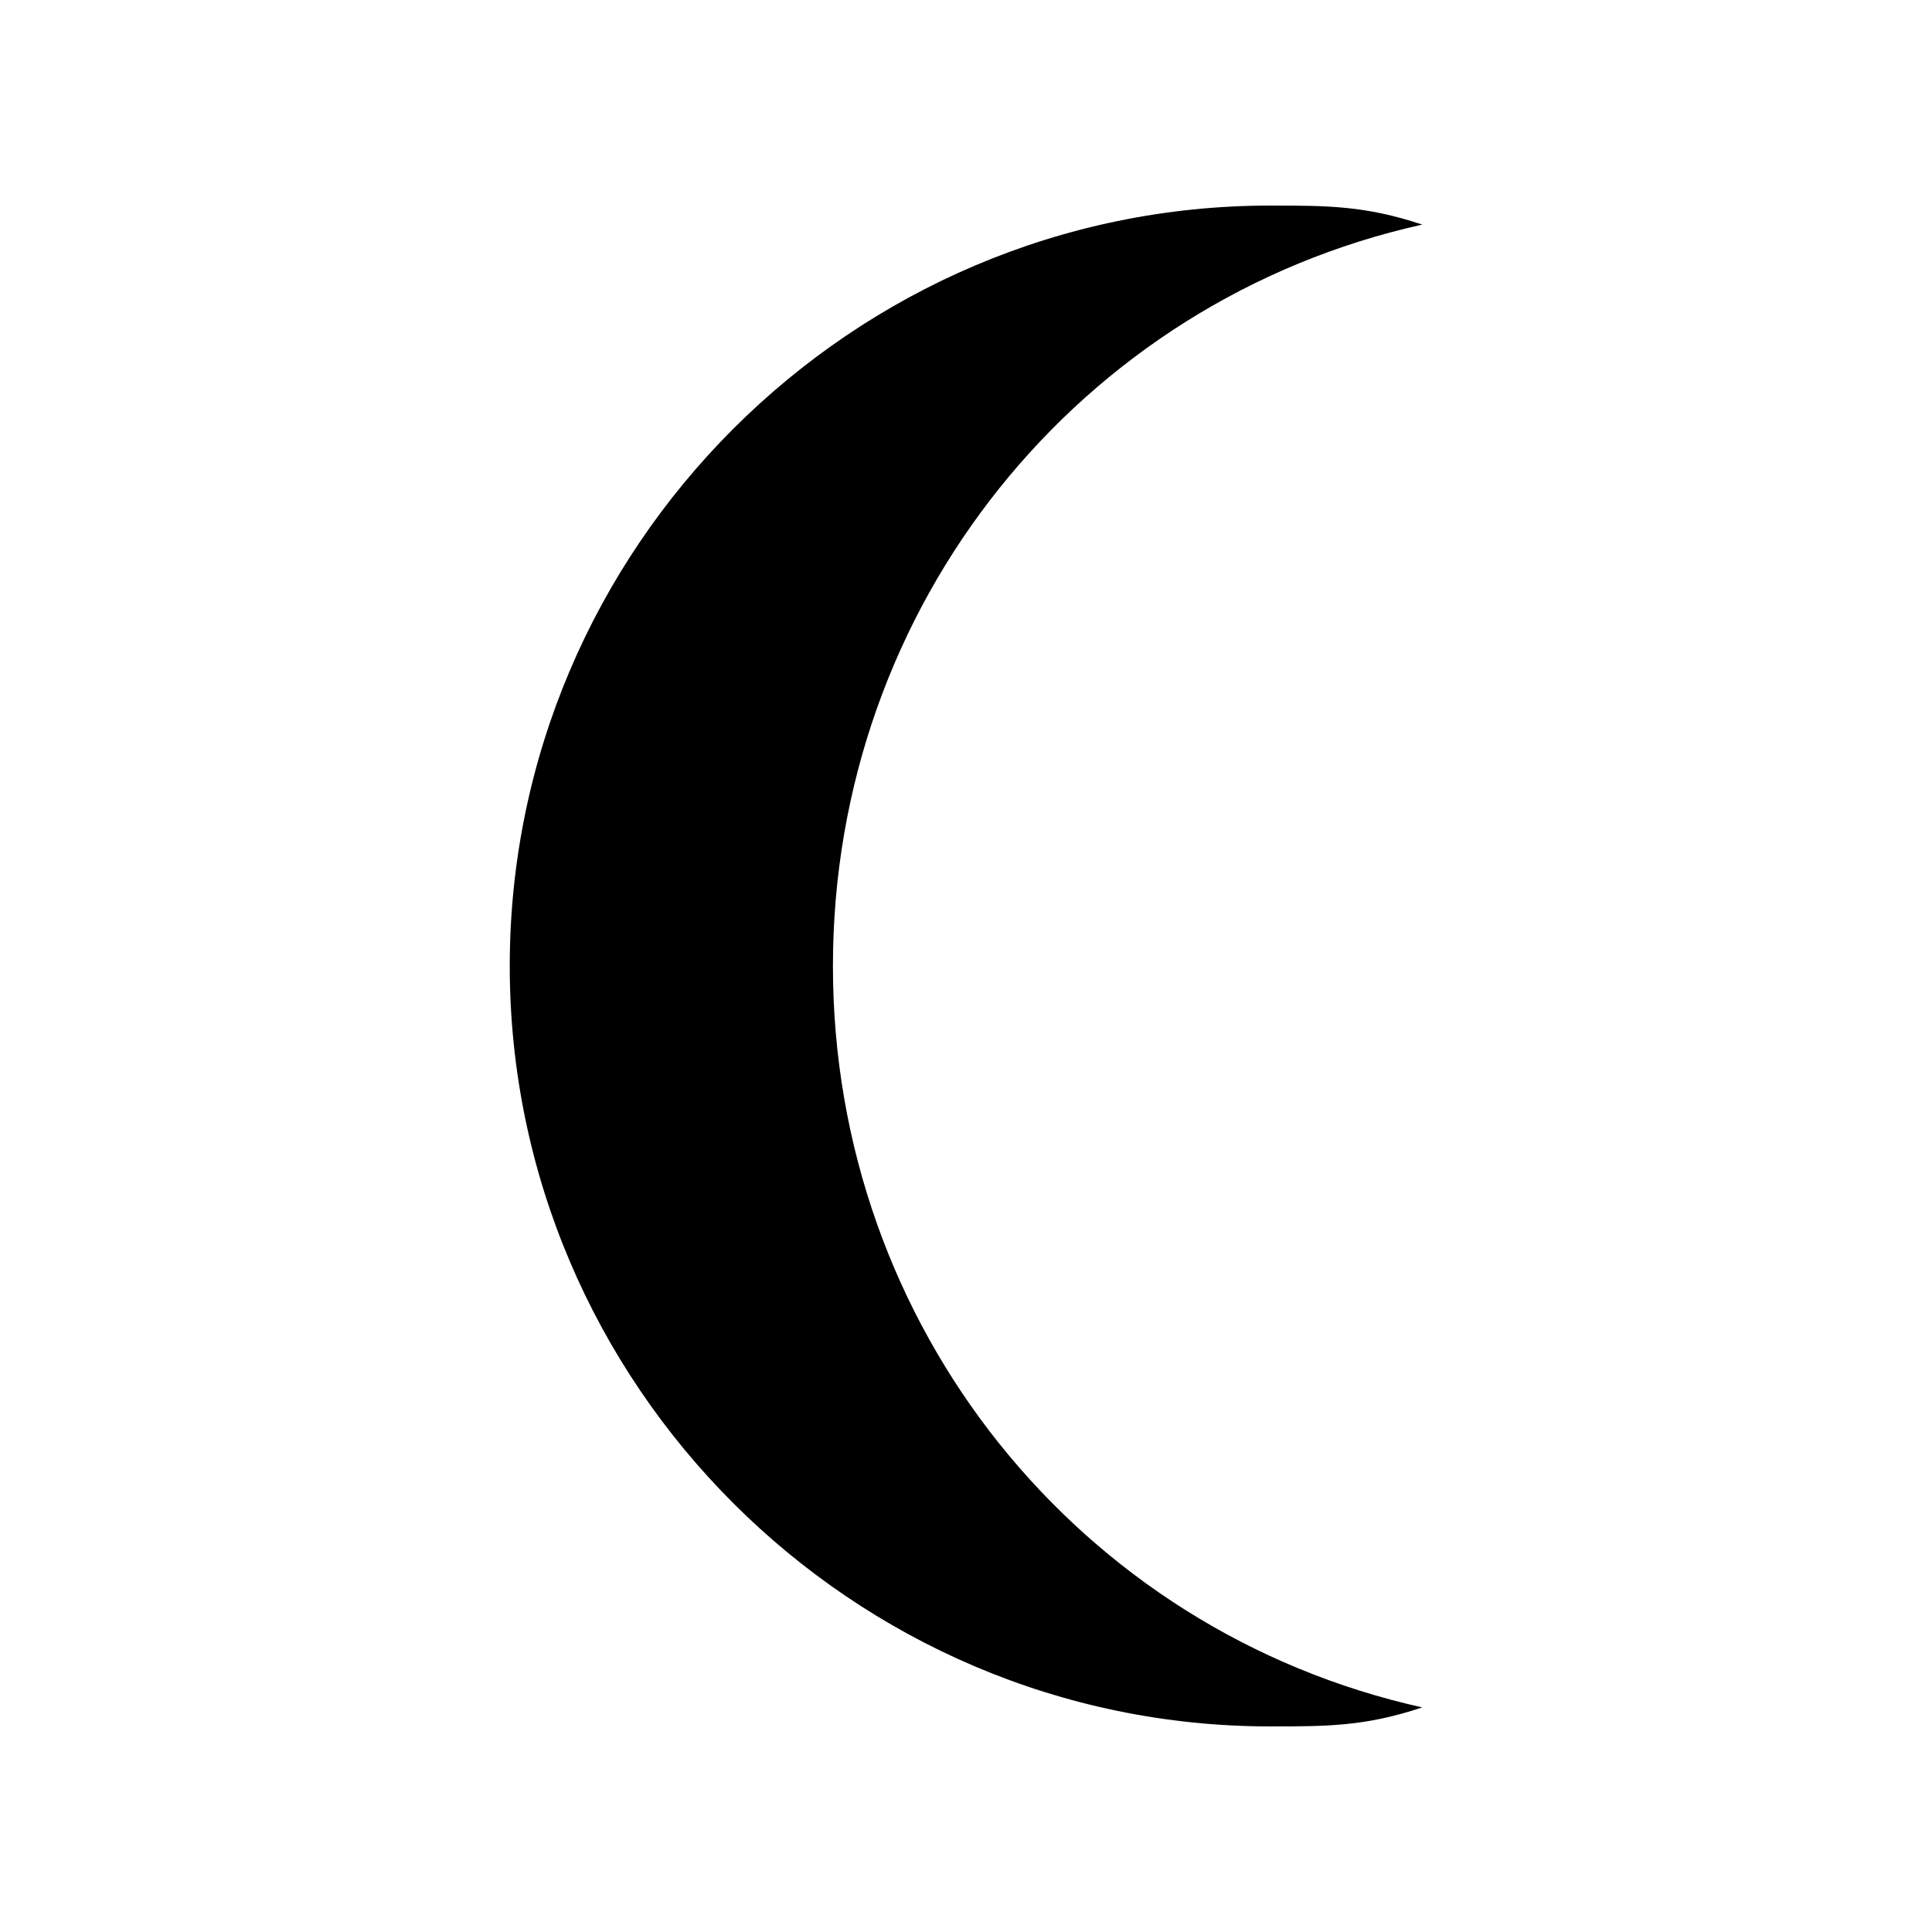
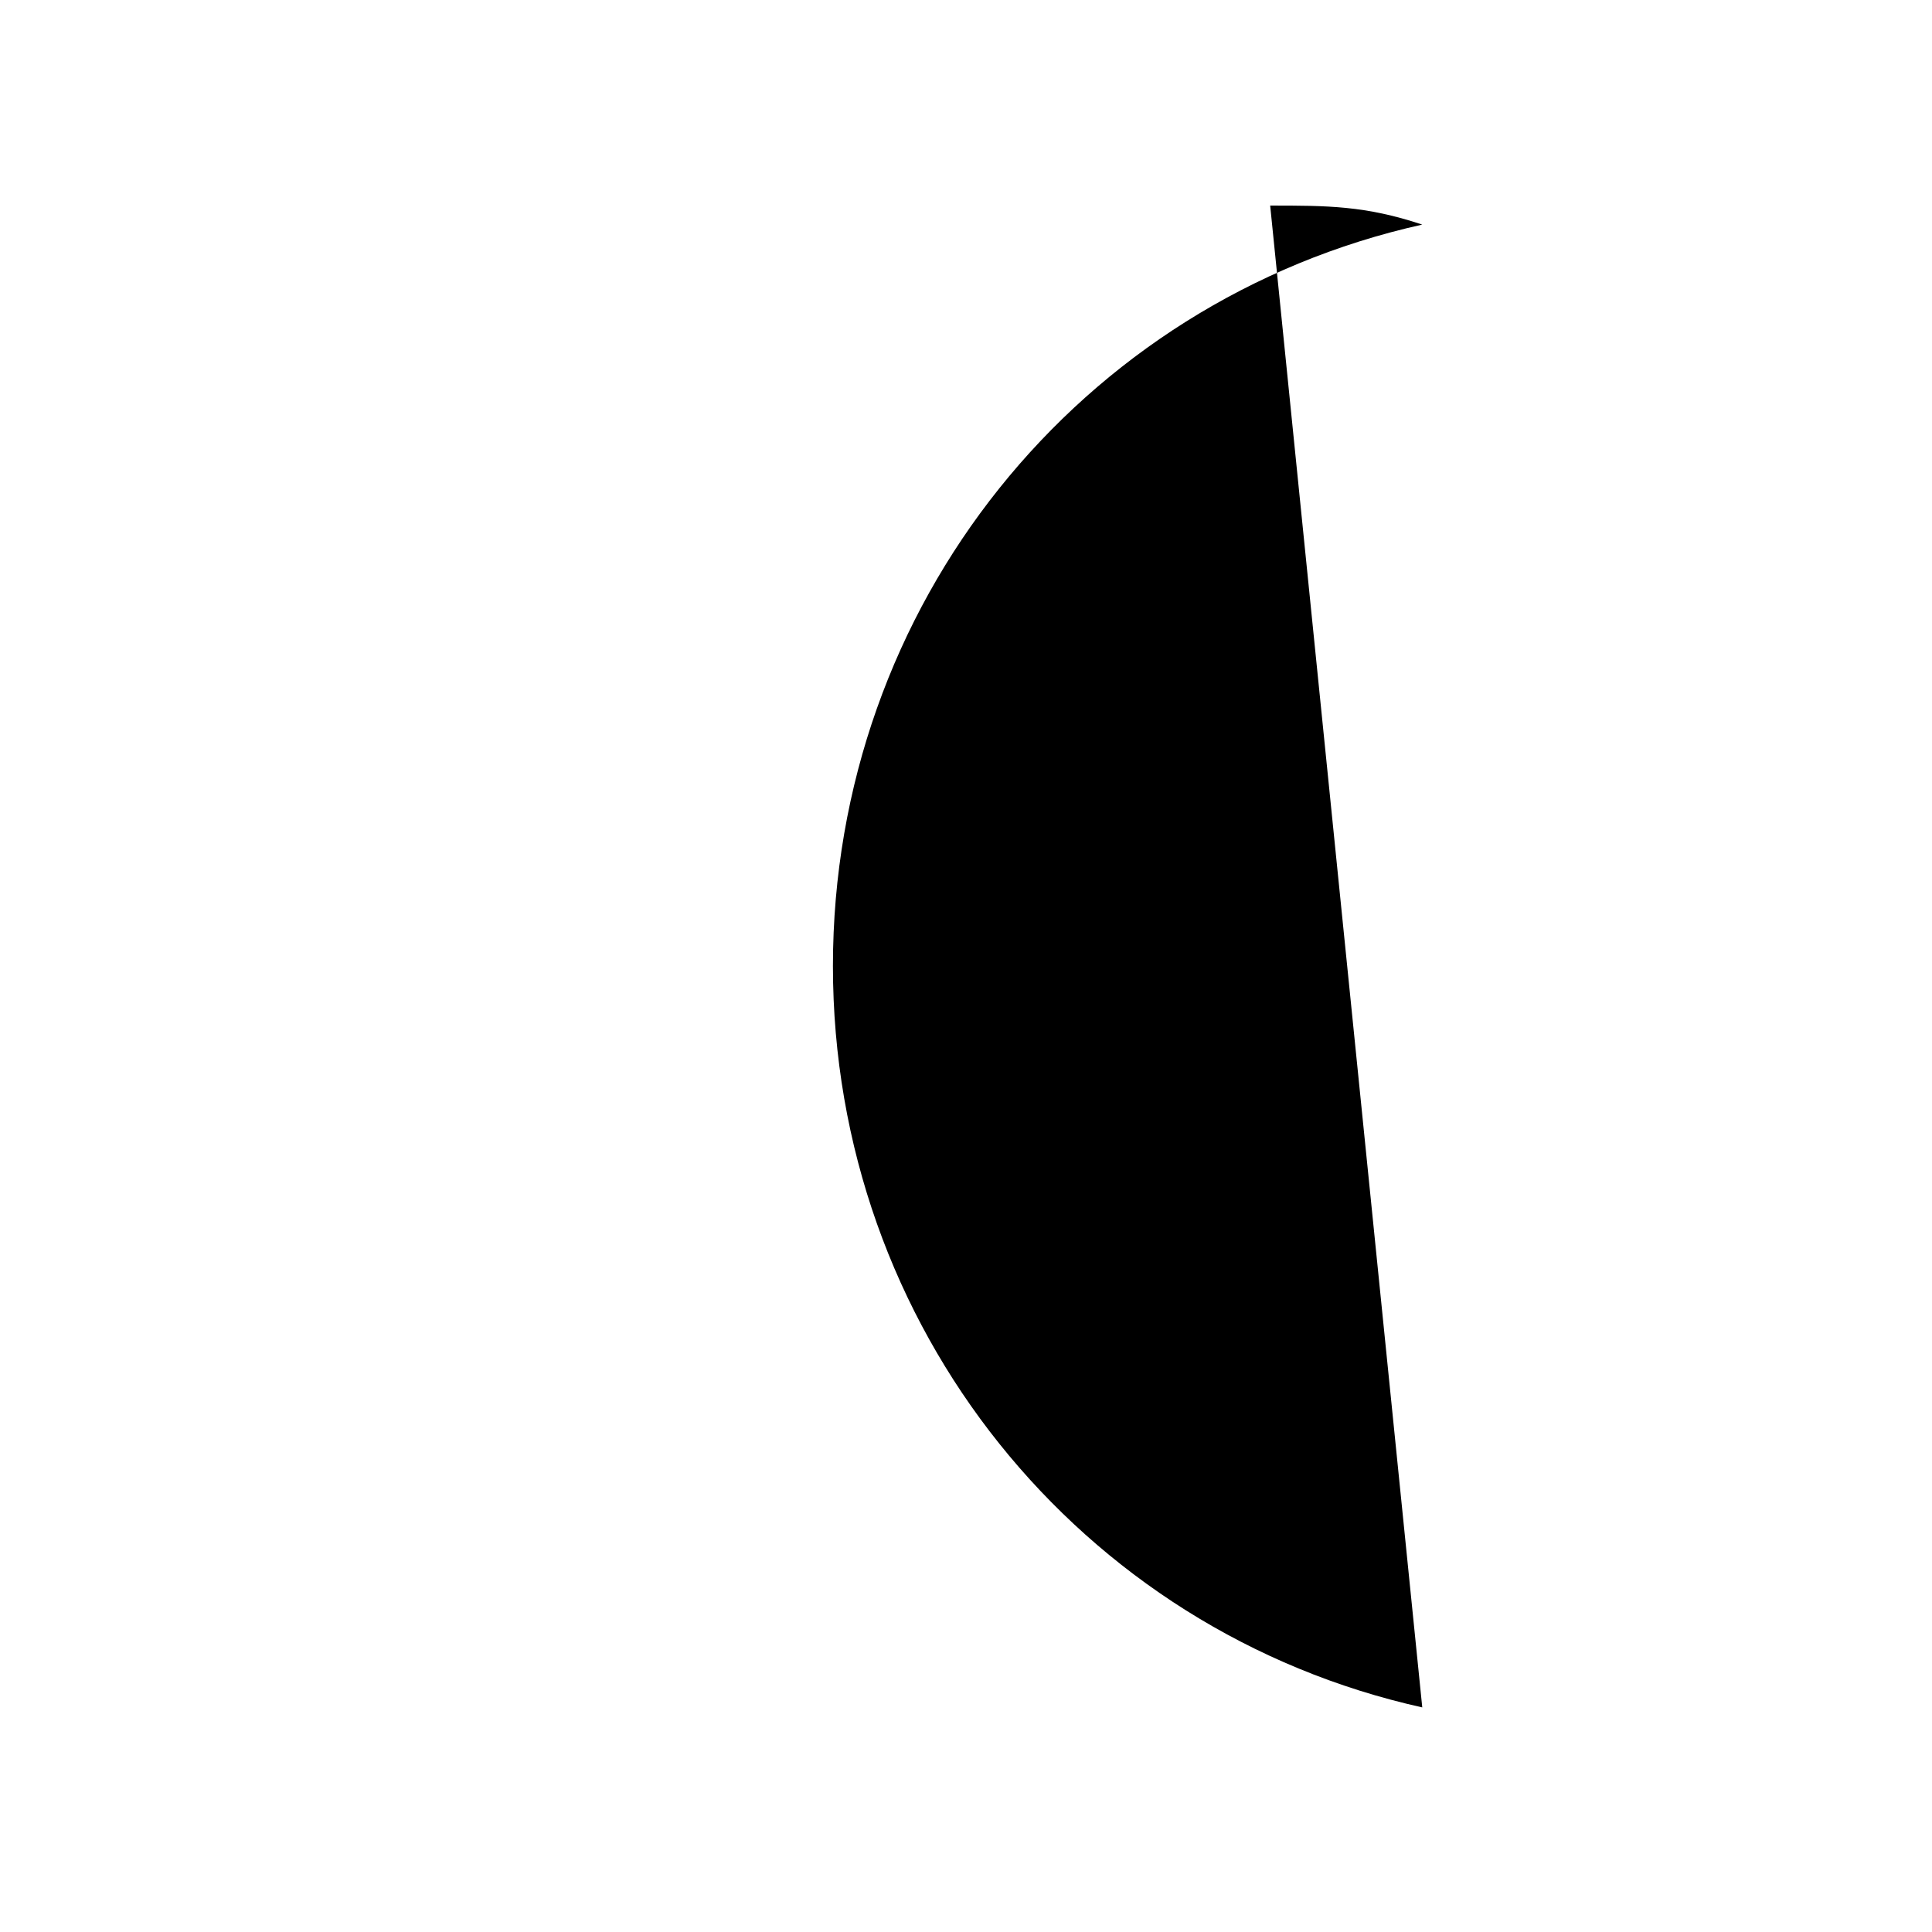
<svg xmlns="http://www.w3.org/2000/svg" fill="#000000" width="800px" height="800px" version="1.1" viewBox="144 144 512 512">
-   <path d="m480.61 198.48c15.113 0 25.191 0 40.305 5.039-90.688 20.152-156.18 100.76-156.18 196.48s65.496 176.33 156.18 196.48c-15.113 5.039-25.191 5.039-40.305 5.039-110.84 0-201.52-90.688-201.52-201.52 0-110.84 90.688-201.52 201.52-201.52z" fill-rule="evenodd" />
+   <path d="m480.61 198.48c15.113 0 25.191 0 40.305 5.039-90.688 20.152-156.18 100.76-156.18 196.48s65.496 176.33 156.18 196.48z" fill-rule="evenodd" />
</svg>